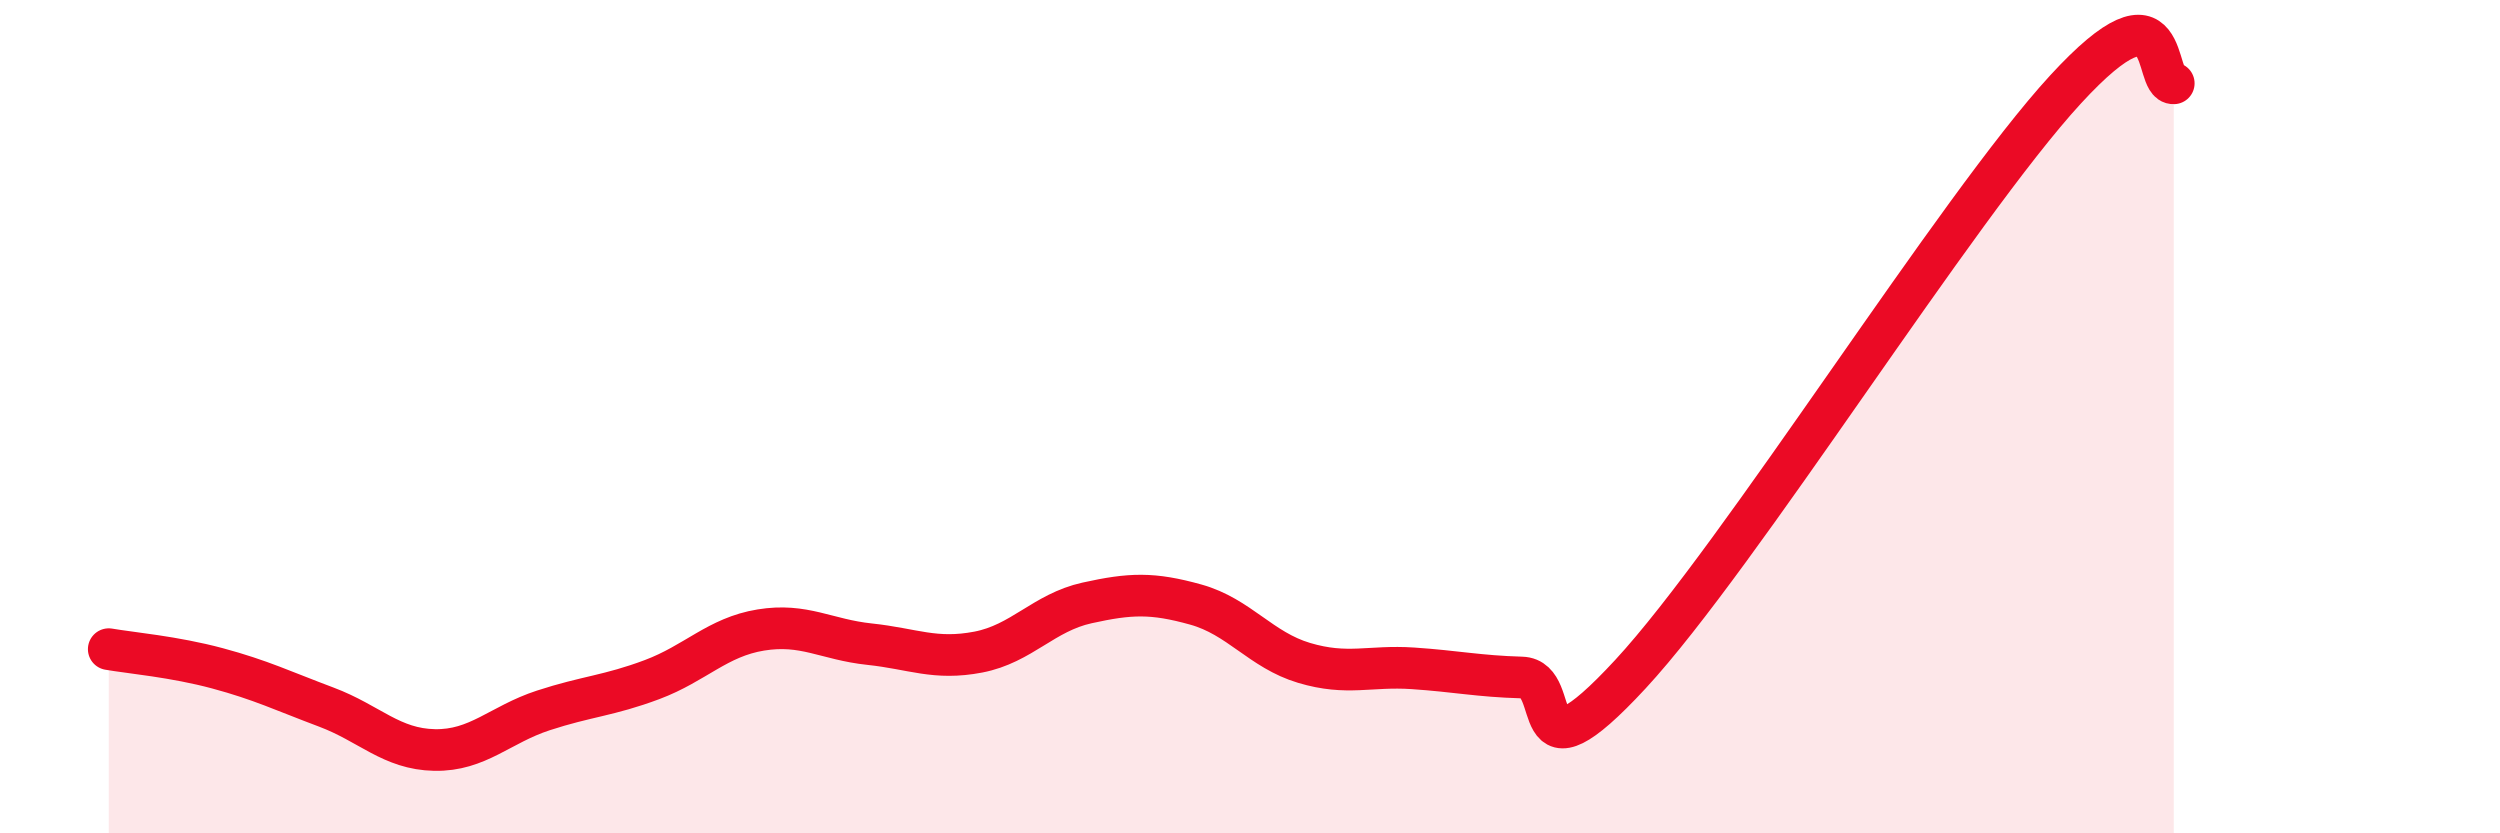
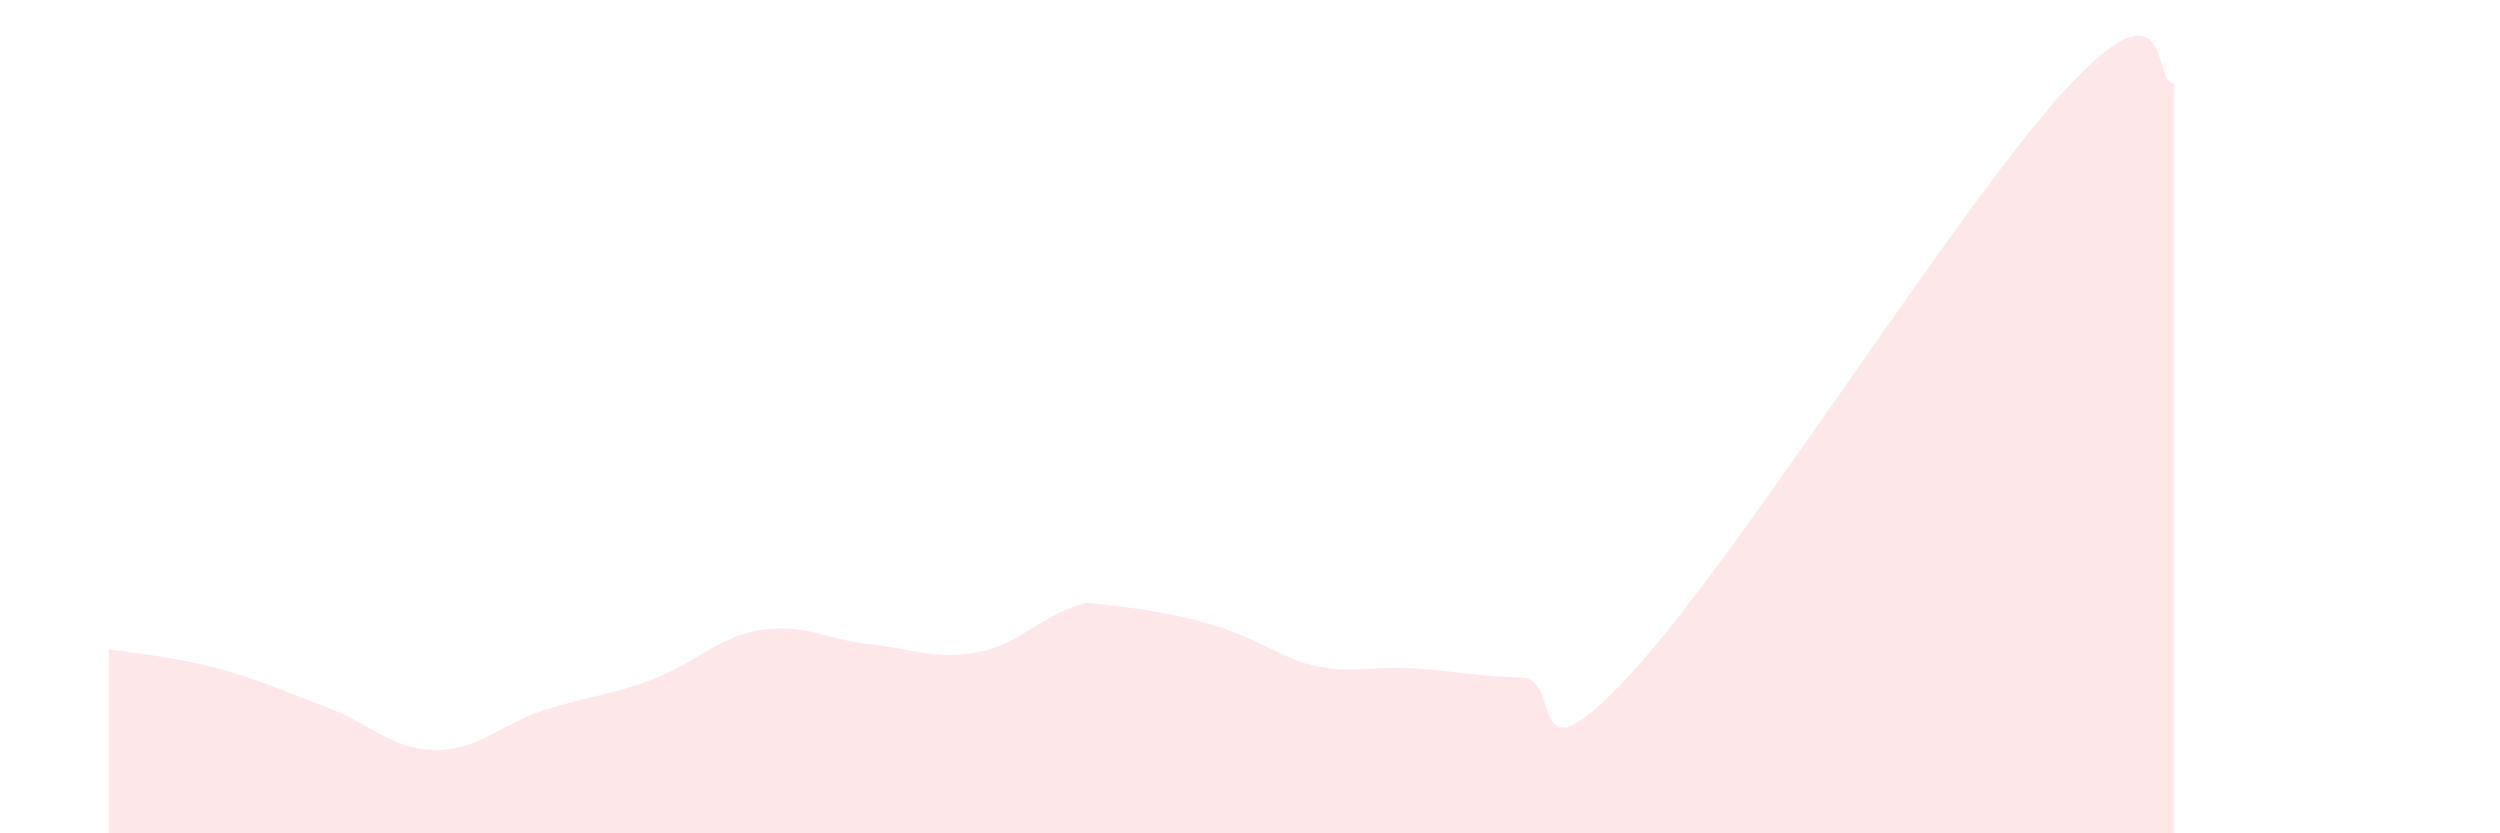
<svg xmlns="http://www.w3.org/2000/svg" width="60" height="20" viewBox="0 0 60 20">
-   <path d="M 2.61,15.58 C 3.13,15.67 4.18,15.76 5.22,16.04 C 6.26,16.32 6.79,16.58 7.83,16.97 C 8.87,17.36 9.39,17.98 10.43,18 C 11.47,18.02 12,17.39 13.04,17.05 C 14.08,16.71 14.61,16.7 15.65,16.31 C 16.69,15.92 17.22,15.29 18.26,15.12 C 19.3,14.95 19.83,15.35 20.87,15.46 C 21.91,15.57 22.44,15.85 23.48,15.65 C 24.52,15.45 25.05,14.7 26.09,14.47 C 27.13,14.24 27.66,14.22 28.7,14.51 C 29.74,14.8 30.26,15.6 31.3,15.91 C 32.34,16.22 32.87,15.97 33.91,16.04 C 34.95,16.11 35.48,16.23 36.52,16.26 C 37.56,16.29 36.52,19 39.13,16.18 C 41.74,13.36 46.96,4.99 49.57,2.15 C 52.18,-0.69 51.65,2.03 52.17,2L52.17 20L2.61 20Z" fill="#EB0A25" opacity="0.1" stroke-linecap="round" stroke-linejoin="round" />
-   <path d="M 2.61,15.58 C 3.13,15.67 4.18,15.76 5.22,16.04 C 6.26,16.32 6.79,16.58 7.83,16.97 C 8.87,17.36 9.39,17.98 10.43,18 C 11.47,18.02 12,17.39 13.04,17.05 C 14.08,16.71 14.61,16.7 15.65,16.31 C 16.69,15.92 17.22,15.29 18.26,15.12 C 19.3,14.95 19.83,15.35 20.87,15.46 C 21.91,15.57 22.44,15.85 23.48,15.65 C 24.52,15.45 25.05,14.7 26.09,14.47 C 27.13,14.24 27.66,14.22 28.7,14.51 C 29.74,14.8 30.26,15.6 31.3,15.91 C 32.34,16.22 32.87,15.97 33.91,16.04 C 34.95,16.11 35.48,16.23 36.52,16.26 C 37.56,16.29 36.52,19 39.13,16.18 C 41.74,13.36 46.96,4.99 49.57,2.15 C 52.18,-0.69 51.65,2.03 52.17,2" stroke="#EB0A25" stroke-width="1" fill="none" stroke-linecap="round" stroke-linejoin="round" />
+   <path d="M 2.61,15.58 C 3.13,15.67 4.18,15.76 5.22,16.04 C 6.26,16.32 6.79,16.58 7.83,16.97 C 8.87,17.36 9.39,17.98 10.43,18 C 11.47,18.02 12,17.39 13.04,17.05 C 14.08,16.71 14.61,16.7 15.65,16.31 C 16.69,15.92 17.22,15.29 18.26,15.12 C 19.3,14.95 19.83,15.35 20.87,15.46 C 21.91,15.57 22.44,15.85 23.48,15.65 C 24.52,15.45 25.05,14.7 26.09,14.47 C 29.74,14.8 30.26,15.6 31.3,15.91 C 32.34,16.22 32.87,15.97 33.91,16.04 C 34.95,16.11 35.48,16.23 36.52,16.26 C 37.56,16.29 36.52,19 39.13,16.18 C 41.74,13.36 46.96,4.99 49.57,2.15 C 52.18,-0.69 51.65,2.03 52.17,2L52.17 20L2.61 20Z" fill="#EB0A25" opacity="0.1" stroke-linecap="round" stroke-linejoin="round" />
</svg>